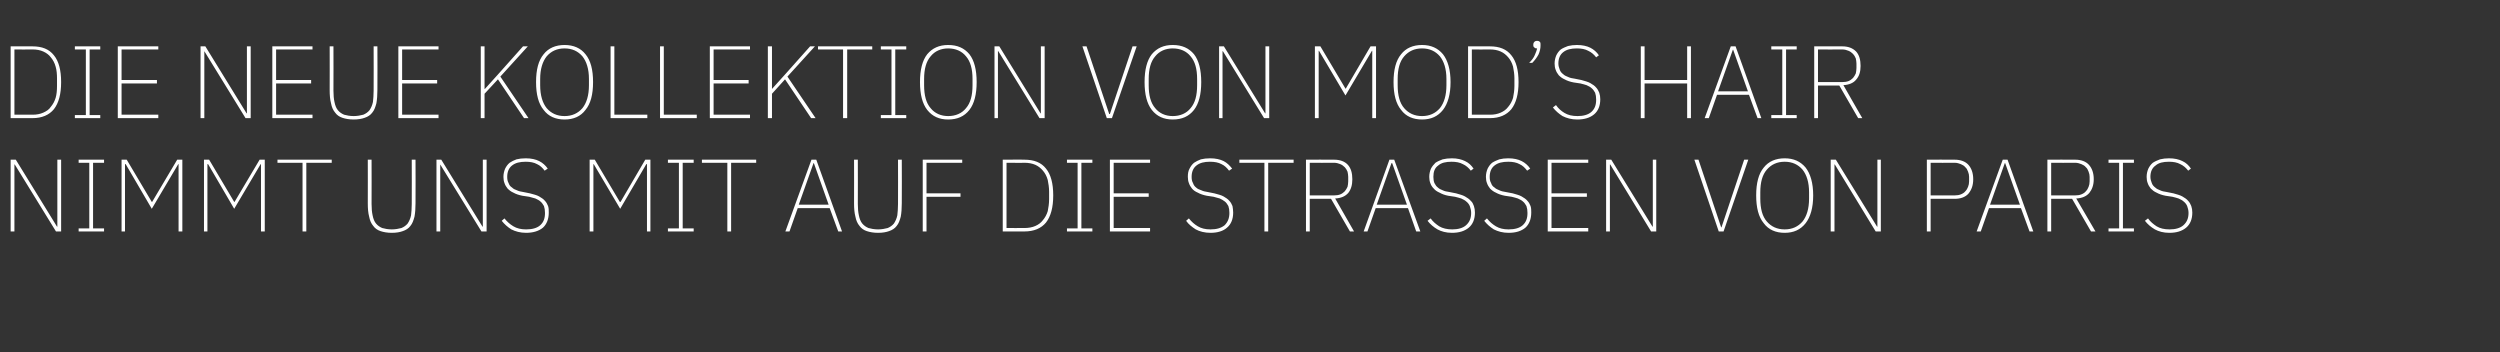
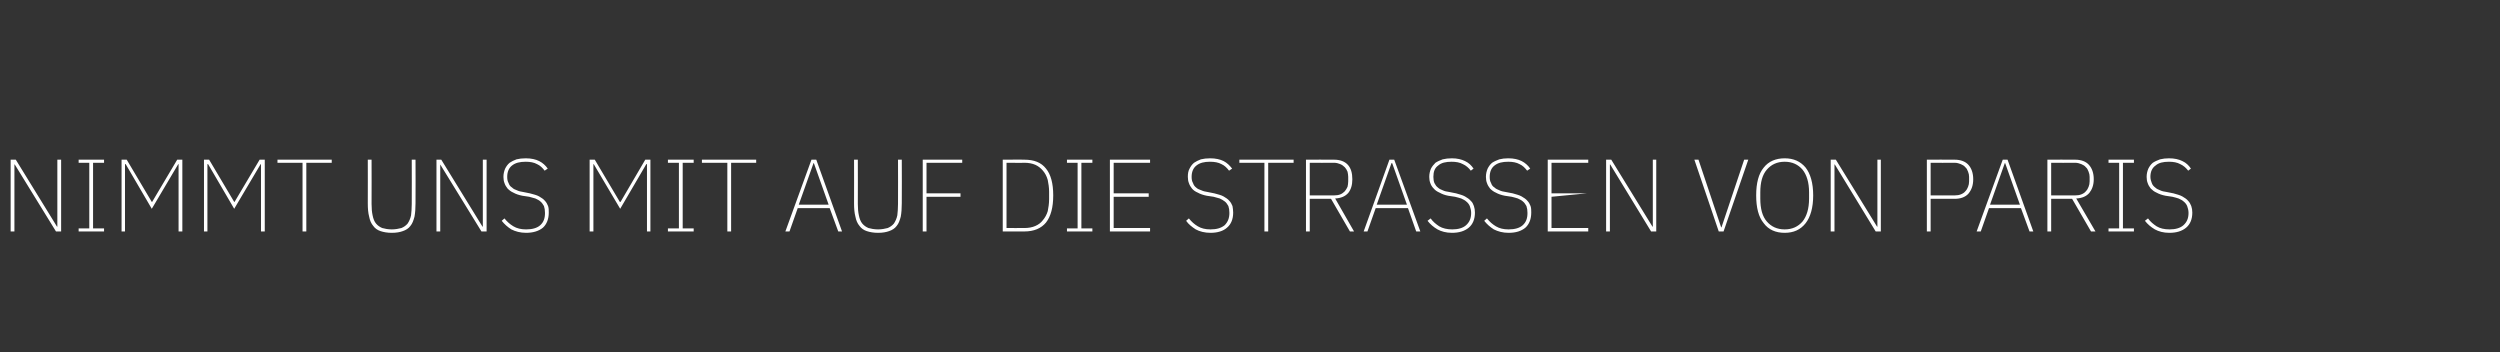
<svg xmlns="http://www.w3.org/2000/svg" version="1.1" width="728px" height="102.6px" viewBox="0 -11 728 102.6" style="top:-11px">
  <rect x="0" y="-11" width="728" height="102.6" fill="#333333" stroke="none" />
  <desc>Die neue Kollektion von Mod’s Hair nimmt uns mit auf die Stra en von Paris</desc>
  <defs />
  <g id="Polygon109352">
-     <path d="M 4.3 36.9 L 4.2 36.9 L 4.2 56.4 L 3.1 56.4 L 3.1 35.5 L 4.6 35.5 L 16.6 55 L 16.7 55 L 16.7 35.5 L 17.8 35.5 L 17.8 56.4 L 16.3 56.4 L 4.3 36.9 Z M 22.9 56.4 L 22.9 55.5 L 26 55.5 L 26 36.4 L 22.9 36.4 L 22.9 35.5 L 30.3 35.5 L 30.3 36.4 L 27.1 36.4 L 27.1 55.5 L 30.3 55.5 L 30.3 56.4 L 22.9 56.4 Z M 52 36.8 L 51.9 36.8 L 44.2 49.8 L 36.6 36.8 L 36.4 36.8 L 36.4 56.4 L 35.4 56.4 L 35.4 35.5 L 36.9 35.5 L 44.2 47.8 L 44.3 47.8 L 51.6 35.5 L 53.1 35.5 L 53.1 56.4 L 52 56.4 L 52 36.8 Z M 76 36.8 L 75.9 36.8 L 68.2 49.8 L 60.6 36.8 L 60.4 36.8 L 60.4 56.4 L 59.4 56.4 L 59.4 35.5 L 60.9 35.5 L 68.2 47.8 L 68.3 47.8 L 75.6 35.5 L 77.1 35.5 L 77.1 56.4 L 76 56.4 L 76 36.8 Z M 89.2 36.4 L 89.2 56.4 L 88.1 56.4 L 88.1 36.4 L 80.8 36.4 L 80.8 35.5 L 96.6 35.5 L 96.6 36.4 L 89.2 36.4 Z M 108.2 35.5 C 108.2 35.5 108.24 48.36 108.2 48.4 C 108.2 49.7 108.3 50.8 108.5 51.7 C 108.7 52.7 109 53.5 109.5 54.1 C 110 54.7 110.6 55.1 111.3 55.4 C 112 55.6 113 55.8 114.1 55.8 C 115.2 55.8 116.1 55.6 116.9 55.4 C 117.6 55.1 118.2 54.7 118.7 54.1 C 119.1 53.5 119.5 52.7 119.7 51.7 C 119.8 50.8 119.9 49.7 119.9 48.4 C 119.94 48.36 119.9 35.5 119.9 35.5 L 121 35.5 C 121 35.5 121.05 48.18 121 48.2 C 121 49.7 120.9 51 120.7 52.1 C 120.4 53.2 120.1 54.1 119.5 54.8 C 119 55.5 118.2 56 117.3 56.3 C 116.5 56.6 115.4 56.8 114.1 56.8 C 112.8 56.8 111.7 56.6 110.8 56.3 C 109.9 56 109.2 55.5 108.7 54.8 C 108.1 54.1 107.7 53.2 107.5 52.1 C 107.2 51 107.1 49.7 107.1 48.2 C 107.13 48.18 107.1 35.5 107.1 35.5 L 108.2 35.5 Z M 128.2 36.9 L 128.2 36.9 L 128.2 56.4 L 127.1 56.4 L 127.1 35.5 L 128.5 35.5 L 140.5 55 L 140.6 55 L 140.6 35.5 L 141.7 35.5 L 141.7 56.4 L 140.2 56.4 L 128.2 36.9 Z M 153.2 56.8 C 151.5 56.8 150.1 56.4 148.9 55.8 C 147.8 55.1 146.9 54.3 146.1 53.3 C 146.1 53.3 146.9 52.6 146.9 52.6 C 147.7 53.6 148.5 54.3 149.5 54.9 C 150.5 55.5 151.7 55.8 153.2 55.8 C 155 55.8 156.4 55.4 157.3 54.6 C 158.3 53.7 158.7 52.6 158.7 51 C 158.7 50.2 158.6 49.6 158.4 49 C 158.1 48.5 157.8 48 157.4 47.7 C 157 47.3 156.5 47.1 155.9 46.8 C 155.3 46.6 154.7 46.5 154.1 46.3 C 154.1 46.3 152.1 46 152.1 46 C 151.1 45.8 150.2 45.5 149.5 45.1 C 148.8 44.8 148.3 44.4 147.8 43.9 C 147.4 43.4 147.1 42.9 146.9 42.3 C 146.7 41.8 146.6 41.2 146.6 40.5 C 146.6 39.6 146.8 38.8 147.1 38.1 C 147.4 37.5 147.8 36.9 148.4 36.4 C 149 36 149.6 35.7 150.4 35.4 C 151.2 35.2 152.1 35.1 153.1 35.1 C 154.7 35.1 156 35.4 157 35.9 C 158 36.4 158.9 37.2 159.5 38.1 C 159.5 38.1 158.6 38.7 158.6 38.7 C 158 37.9 157.3 37.2 156.4 36.8 C 155.5 36.3 154.4 36.1 153.1 36.1 C 151.4 36.1 150.1 36.4 149.1 37.2 C 148.2 37.9 147.7 39 147.7 40.5 C 147.7 41.2 147.8 41.8 148.1 42.3 C 148.3 42.9 148.6 43.3 149.1 43.6 C 149.5 44 149.9 44.2 150.5 44.4 C 151.1 44.7 151.7 44.8 152.3 44.9 C 152.3 44.9 154.3 45.3 154.3 45.3 C 155.4 45.6 156.3 45.8 157 46.2 C 157.7 46.6 158.3 47 158.7 47.5 C 159.1 47.9 159.4 48.5 159.6 49 C 159.8 49.6 159.8 50.2 159.8 50.9 C 159.8 52.8 159.2 54.3 158.1 55.3 C 156.9 56.3 155.2 56.8 153.2 56.8 Z M 188.4 36.8 L 188.2 36.8 L 180.6 49.8 L 172.9 36.8 L 172.8 36.8 L 172.8 56.4 L 171.7 56.4 L 171.7 35.5 L 173.2 35.5 L 180.5 47.8 L 180.7 47.8 L 187.9 35.5 L 189.4 35.5 L 189.4 56.4 L 188.4 56.4 L 188.4 36.8 Z M 194.5 56.4 L 194.5 55.5 L 197.7 55.5 L 197.7 36.4 L 194.5 36.4 L 194.5 35.5 L 202 35.5 L 202 36.4 L 198.8 36.4 L 198.8 55.5 L 202 55.5 L 202 56.4 L 194.5 56.4 Z M 212.9 36.4 L 212.9 56.4 L 211.8 56.4 L 211.8 36.4 L 204.4 36.4 L 204.4 35.5 L 220.2 35.5 L 220.2 36.4 L 212.9 36.4 Z M 244.1 56.4 L 241.6 49.6 L 232.3 49.6 L 229.9 56.4 L 228.7 56.4 L 236.3 35.5 L 237.7 35.5 L 245.2 56.4 L 244.1 56.4 Z M 237 36.5 L 236.9 36.5 L 232.6 48.6 L 241.3 48.6 L 237 36.5 Z M 249.8 35.5 C 249.8 35.5 249.84 48.36 249.8 48.4 C 249.8 49.7 249.9 50.8 250.1 51.7 C 250.3 52.7 250.6 53.5 251.1 54.1 C 251.6 54.7 252.2 55.1 252.9 55.4 C 253.6 55.6 254.6 55.8 255.7 55.8 C 256.8 55.8 257.7 55.6 258.5 55.4 C 259.2 55.1 259.8 54.7 260.3 54.1 C 260.7 53.5 261.1 52.7 261.3 51.7 C 261.4 50.8 261.5 49.7 261.5 48.4 C 261.54 48.36 261.5 35.5 261.5 35.5 L 262.6 35.5 C 262.6 35.5 262.65 48.18 262.6 48.2 C 262.6 49.7 262.5 51 262.3 52.1 C 262 53.2 261.7 54.1 261.1 54.8 C 260.6 55.5 259.8 56 258.9 56.3 C 258.1 56.6 257 56.8 255.7 56.8 C 254.4 56.8 253.3 56.6 252.4 56.3 C 251.5 56 250.8 55.5 250.3 54.8 C 249.7 54.1 249.3 53.2 249.1 52.1 C 248.8 51 248.7 49.7 248.7 48.2 C 248.73 48.18 248.7 35.5 248.7 35.5 L 249.8 35.5 Z M 268.7 56.4 L 268.7 35.5 L 280.2 35.5 L 280.2 36.4 L 269.8 36.4 L 269.8 45.3 L 279.7 45.3 L 279.7 46.3 L 269.8 46.3 L 269.8 56.4 L 268.7 56.4 Z M 292 35.5 C 292 35.5 298.35 35.46 298.3 35.5 C 301.1 35.5 303.2 36.3 304.6 38.1 C 306 39.8 306.7 42.4 306.7 45.9 C 306.7 49.4 306 52 304.6 53.8 C 303.2 55.5 301.1 56.4 298.3 56.4 C 298.35 56.4 292 56.4 292 56.4 L 292 35.5 Z M 298.3 55.4 C 299.5 55.4 300.6 55.2 301.5 54.8 C 302.4 54.4 303.1 53.9 303.7 53.1 C 304.3 52.4 304.8 51.5 305.1 50.5 C 305.3 49.5 305.5 48.3 305.5 47 C 305.5 47 305.5 44.8 305.5 44.8 C 305.5 43.6 305.3 42.4 305.1 41.4 C 304.8 40.3 304.3 39.4 303.7 38.7 C 303.1 38 302.4 37.4 301.5 37 C 300.6 36.6 299.5 36.4 298.3 36.4 C 298.35 36.45 293.1 36.4 293.1 36.4 L 293.1 55.4 C 293.1 55.4 298.35 55.41 298.3 55.4 Z M 310.7 56.4 L 310.7 55.5 L 313.8 55.5 L 313.8 36.4 L 310.7 36.4 L 310.7 35.5 L 318.1 35.5 L 318.1 36.4 L 314.9 36.4 L 314.9 55.5 L 318.1 55.5 L 318.1 56.4 L 310.7 56.4 Z M 323.2 56.4 L 323.2 35.5 L 334.9 35.5 L 334.9 36.4 L 324.3 36.4 L 324.3 45.3 L 334.5 45.3 L 334.5 46.3 L 324.3 46.3 L 324.3 55.4 L 334.9 55.4 L 334.9 56.4 L 323.2 56.4 Z M 352.5 56.8 C 350.8 56.8 349.3 56.4 348.2 55.8 C 347.1 55.1 346.1 54.3 345.4 53.3 C 345.4 53.3 346.2 52.6 346.2 52.6 C 347 53.6 347.8 54.3 348.8 54.9 C 349.8 55.5 351 55.8 352.5 55.8 C 354.3 55.8 355.6 55.4 356.6 54.6 C 357.5 53.7 358 52.6 358 51 C 358 50.2 357.9 49.6 357.7 49 C 357.4 48.5 357.1 48 356.7 47.7 C 356.2 47.3 355.8 47.1 355.2 46.8 C 354.6 46.6 354 46.5 353.4 46.3 C 353.4 46.3 351.4 46 351.4 46 C 350.4 45.8 349.5 45.5 348.8 45.1 C 348.1 44.8 347.5 44.4 347.1 43.9 C 346.7 43.4 346.4 42.9 346.2 42.3 C 346 41.8 345.9 41.2 345.9 40.5 C 345.9 39.6 346 38.8 346.4 38.1 C 346.7 37.5 347.1 36.9 347.7 36.4 C 348.3 36 348.9 35.7 349.7 35.4 C 350.5 35.2 351.4 35.1 352.4 35.1 C 354 35.1 355.3 35.4 356.3 35.9 C 357.3 36.4 358.1 37.2 358.8 38.1 C 358.8 38.1 357.9 38.7 357.9 38.7 C 357.3 37.9 356.6 37.2 355.7 36.8 C 354.8 36.3 353.7 36.1 352.3 36.1 C 350.7 36.1 349.4 36.4 348.4 37.2 C 347.5 37.9 347 39 347 40.5 C 347 41.2 347.1 41.8 347.4 42.3 C 347.6 42.9 347.9 43.3 348.3 43.6 C 348.7 44 349.2 44.2 349.8 44.4 C 350.4 44.7 351 44.8 351.6 44.9 C 351.6 44.9 353.6 45.3 353.6 45.3 C 354.7 45.6 355.6 45.8 356.3 46.2 C 357 46.6 357.6 47 358 47.5 C 358.4 47.9 358.7 48.5 358.9 49 C 359 49.6 359.1 50.2 359.1 50.9 C 359.1 52.8 358.5 54.3 357.3 55.3 C 356.2 56.3 354.5 56.8 352.5 56.8 Z M 369.3 36.4 L 369.3 56.4 L 368.2 56.4 L 368.2 36.4 L 360.9 36.4 L 360.9 35.5 L 376.7 35.5 L 376.7 36.4 L 369.3 36.4 Z M 381.4 56.4 L 380.3 56.4 L 380.3 35.5 C 380.3 35.5 388.46 35.46 388.5 35.5 C 390.2 35.5 391.6 36 392.5 37 C 393.4 38 393.8 39.4 393.8 41.2 C 393.8 42.9 393.4 44.2 392.6 45.2 C 391.7 46.2 390.5 46.7 388.8 46.8 C 388.79 46.83 394.3 56.4 394.3 56.4 L 393.1 56.4 L 387.6 46.9 L 381.4 46.9 L 381.4 56.4 Z M 388.5 45.9 C 389.2 45.9 389.8 45.8 390.3 45.6 C 390.8 45.4 391.2 45.1 391.6 44.7 C 391.9 44.3 392.2 43.9 392.4 43.4 C 392.5 42.9 392.6 42.4 392.6 41.8 C 392.6 41.8 392.6 40.5 392.6 40.5 C 392.6 40 392.5 39.5 392.4 39 C 392.2 38.5 391.9 38 391.6 37.7 C 391.2 37.3 390.8 37 390.3 36.8 C 389.8 36.6 389.2 36.4 388.5 36.4 C 388.46 36.45 381.4 36.4 381.4 36.4 L 381.4 45.9 C 381.4 45.9 388.46 45.9 388.5 45.9 Z M 412.4 56.4 L 410 49.6 L 400.6 49.6 L 398.2 56.4 L 397.1 56.4 L 404.6 35.5 L 406 35.5 L 413.6 56.4 L 412.4 56.4 Z M 405.4 36.5 L 405.2 36.5 L 400.9 48.6 L 409.7 48.6 L 405.4 36.5 Z M 422.8 56.8 C 421.1 56.8 419.7 56.4 418.6 55.8 C 417.4 55.1 416.5 54.3 415.7 53.3 C 415.7 53.3 416.6 52.6 416.6 52.6 C 417.3 53.6 418.2 54.3 419.1 54.9 C 420.1 55.5 421.4 55.8 422.9 55.8 C 424.6 55.8 426 55.4 426.9 54.6 C 427.9 53.7 428.4 52.6 428.4 51 C 428.4 50.2 428.2 49.6 428 49 C 427.8 48.5 427.4 48 427 47.7 C 426.6 47.3 426.1 47.1 425.5 46.8 C 425 46.6 424.4 46.5 423.7 46.3 C 423.7 46.3 421.7 46 421.7 46 C 420.7 45.8 419.9 45.5 419.2 45.1 C 418.5 44.8 417.9 44.4 417.5 43.9 C 417 43.4 416.7 42.9 416.5 42.3 C 416.3 41.8 416.2 41.2 416.2 40.5 C 416.2 39.6 416.4 38.8 416.7 38.1 C 417 37.5 417.5 36.9 418 36.4 C 418.6 36 419.3 35.7 420.1 35.4 C 420.9 35.2 421.8 35.1 422.8 35.1 C 424.3 35.1 425.6 35.4 426.6 35.9 C 427.7 36.4 428.5 37.2 429.1 38.1 C 429.1 38.1 428.3 38.7 428.3 38.7 C 427.7 37.9 426.9 37.2 426 36.8 C 425.1 36.3 424 36.1 422.7 36.1 C 421 36.1 419.7 36.4 418.8 37.2 C 417.8 37.9 417.4 39 417.4 40.5 C 417.4 41.2 417.5 41.8 417.7 42.3 C 418 42.9 418.3 43.3 418.7 43.6 C 419.1 44 419.6 44.2 420.1 44.4 C 420.7 44.7 421.3 44.8 422 44.9 C 422 44.9 424 45.3 424 45.3 C 425 45.6 425.9 45.8 426.6 46.2 C 427.3 46.6 427.9 47 428.3 47.5 C 428.8 47.9 429 48.5 429.2 49 C 429.4 49.6 429.5 50.2 429.5 50.9 C 429.5 52.8 428.9 54.3 427.7 55.3 C 426.5 56.3 424.9 56.8 422.8 56.8 Z M 439.3 56.8 C 437.6 56.8 436.2 56.4 435 55.8 C 433.9 55.1 433 54.3 432.2 53.3 C 432.2 53.3 433 52.6 433 52.6 C 433.8 53.6 434.6 54.3 435.6 54.9 C 436.6 55.5 437.8 55.8 439.3 55.8 C 441.1 55.8 442.5 55.4 443.4 54.6 C 444.4 53.7 444.8 52.6 444.8 51 C 444.8 50.2 444.7 49.6 444.5 49 C 444.2 48.5 443.9 48 443.5 47.7 C 443.1 47.3 442.6 47.1 442 46.8 C 441.5 46.6 440.9 46.5 440.2 46.3 C 440.2 46.3 438.2 46 438.2 46 C 437.2 45.8 436.3 45.5 435.6 45.1 C 434.9 44.8 434.4 44.4 433.9 43.9 C 433.5 43.4 433.2 42.9 433 42.3 C 432.8 41.8 432.7 41.2 432.7 40.5 C 432.7 39.6 432.9 38.8 433.2 38.1 C 433.5 37.5 433.9 36.9 434.5 36.4 C 435.1 36 435.8 35.7 436.6 35.4 C 437.4 35.2 438.2 35.1 439.2 35.1 C 440.8 35.1 442.1 35.4 443.1 35.9 C 444.1 36.4 445 37.2 445.6 38.1 C 445.6 38.1 444.7 38.7 444.7 38.7 C 444.1 37.9 443.4 37.2 442.5 36.8 C 441.6 36.3 440.5 36.1 439.2 36.1 C 437.5 36.1 436.2 36.4 435.2 37.2 C 434.3 37.9 433.8 39 433.8 40.5 C 433.8 41.2 433.9 41.8 434.2 42.3 C 434.4 42.9 434.7 43.3 435.2 43.6 C 435.6 44 436.1 44.2 436.6 44.4 C 437.2 44.7 437.8 44.8 438.4 44.9 C 438.4 44.9 440.5 45.3 440.5 45.3 C 441.5 45.6 442.4 45.8 443.1 46.2 C 443.8 46.6 444.4 47 444.8 47.5 C 445.2 47.9 445.5 48.5 445.7 49 C 445.9 49.6 445.9 50.2 445.9 50.9 C 445.9 52.8 445.3 54.3 444.2 55.3 C 443 56.3 441.4 56.8 439.3 56.8 Z M 450.7 56.4 L 450.7 35.5 L 462.5 35.5 L 462.5 36.4 L 451.8 36.4 L 451.8 45.3 L 462.1 45.3 L 462.1 46.3 L 451.8 46.3 L 451.8 55.4 L 462.5 55.4 L 462.5 56.4 L 450.7 56.4 Z M 468.9 36.9 L 468.8 36.9 L 468.8 56.4 L 467.7 56.4 L 467.7 35.5 L 469.2 35.5 L 481.2 55 L 481.3 55 L 481.3 35.5 L 482.3 35.5 L 482.3 56.4 L 480.8 56.4 L 468.9 36.9 Z M 500.5 56.4 L 493.4 35.5 L 494.6 35.5 L 501.2 55.2 L 501.3 55.2 L 507.9 35.5 L 509.1 35.5 L 501.9 56.4 L 500.5 56.4 Z M 519.7 56.8 C 517.1 56.8 515 55.9 513.6 54 C 512.1 52.2 511.4 49.5 511.4 45.9 C 511.4 42.3 512.1 39.6 513.6 37.8 C 515 36 517.1 35.1 519.7 35.1 C 522.3 35.1 524.3 36 525.8 37.8 C 527.2 39.6 528 42.3 528 45.9 C 528 49.5 527.2 52.2 525.8 54 C 524.3 55.9 522.3 56.8 519.7 56.8 Z M 519.7 55.8 C 521.9 55.8 523.6 55 524.9 53.5 C 526.1 52 526.8 49.8 526.8 46.8 C 526.8 46.8 526.8 45 526.8 45 C 526.8 42.1 526.1 39.9 524.9 38.4 C 523.6 36.9 521.9 36.1 519.7 36.1 C 517.5 36.1 515.8 36.9 514.5 38.4 C 513.2 39.9 512.6 42.1 512.6 45 C 512.6 45 512.6 46.8 512.6 46.8 C 512.6 49.8 513.2 52 514.5 53.5 C 515.8 55 517.5 55.8 519.7 55.8 Z M 534.3 36.9 L 534.2 36.9 L 534.2 56.4 L 533.1 56.4 L 533.1 35.5 L 534.6 35.5 L 546.6 55 L 546.7 55 L 546.7 35.5 L 547.7 35.5 L 547.7 56.4 L 546.2 56.4 L 534.3 36.9 Z M 561.1 56.4 L 561.1 35.5 C 561.1 35.5 569.18 35.46 569.2 35.5 C 570.9 35.5 572.3 36 573.2 37 C 574.1 38 574.6 39.4 574.6 41.2 C 574.6 43 574.1 44.3 573.2 45.4 C 572.3 46.4 570.9 46.9 569.2 46.9 C 569.18 46.92 562.2 46.9 562.2 46.9 L 562.2 56.4 L 561.1 56.4 Z M 562.2 45.9 C 562.2 45.9 569.18 45.93 569.2 45.9 C 569.9 45.9 570.5 45.8 571 45.6 C 571.5 45.4 572 45.1 572.3 44.7 C 572.7 44.3 572.9 43.9 573.1 43.4 C 573.3 42.9 573.4 42.4 573.4 41.8 C 573.4 41.8 573.4 40.5 573.4 40.5 C 573.4 40 573.3 39.5 573.1 39 C 572.9 38.5 572.7 38 572.3 37.7 C 572 37.3 571.5 37 571 36.8 C 570.5 36.6 569.9 36.4 569.2 36.4 C 569.18 36.45 562.2 36.4 562.2 36.4 L 562.2 45.9 Z M 591 56.4 L 588.5 49.6 L 579.2 49.6 L 576.8 56.4 L 575.6 56.4 L 583.2 35.5 L 584.6 35.5 L 592.1 56.4 L 591 56.4 Z M 583.9 36.5 L 583.8 36.5 L 579.5 48.6 L 588.2 48.6 L 583.9 36.5 Z M 597.3 56.4 L 596.2 56.4 L 596.2 35.5 C 596.2 35.5 604.28 35.46 604.3 35.5 C 606 35.5 607.4 36 608.3 37 C 609.2 38 609.7 39.4 609.7 41.2 C 609.7 42.9 609.2 44.2 608.4 45.2 C 607.5 46.2 606.3 46.7 604.6 46.8 C 604.61 46.83 610.2 56.4 610.2 56.4 L 608.9 56.4 L 603.4 46.9 L 597.3 46.9 L 597.3 56.4 Z M 604.3 45.9 C 605 45.9 605.6 45.8 606.1 45.6 C 606.6 45.4 607.1 45.1 607.4 44.7 C 607.8 44.3 608 43.9 608.2 43.4 C 608.4 42.9 608.5 42.4 608.5 41.8 C 608.5 41.8 608.5 40.5 608.5 40.5 C 608.5 40 608.4 39.5 608.2 39 C 608 38.5 607.8 38 607.4 37.7 C 607.1 37.3 606.6 37 606.1 36.8 C 605.6 36.6 605 36.4 604.3 36.4 C 604.28 36.45 597.3 36.4 597.3 36.4 L 597.3 45.9 C 597.3 45.9 604.28 45.9 604.3 45.9 Z M 614 56.4 L 614 55.5 L 617.1 55.5 L 617.1 36.4 L 614 36.4 L 614 35.5 L 621.4 35.5 L 621.4 36.4 L 618.2 36.4 L 618.2 55.5 L 621.4 55.5 L 621.4 56.4 L 614 56.4 Z M 631.7 56.8 C 630 56.8 628.6 56.4 627.5 55.8 C 626.3 55.1 625.4 54.3 624.6 53.3 C 624.6 53.3 625.5 52.6 625.5 52.6 C 626.2 53.6 627.1 54.3 628 54.9 C 629 55.5 630.2 55.8 631.8 55.8 C 633.5 55.8 634.9 55.4 635.8 54.6 C 636.8 53.7 637.3 52.6 637.3 51 C 637.3 50.2 637.1 49.6 636.9 49 C 636.7 48.5 636.3 48 635.9 47.7 C 635.5 47.3 635 47.1 634.4 46.8 C 633.9 46.6 633.3 46.5 632.6 46.3 C 632.6 46.3 630.6 46 630.6 46 C 629.6 45.8 628.7 45.5 628 45.1 C 627.3 44.8 626.8 44.4 626.3 43.9 C 625.9 43.4 625.6 42.9 625.4 42.3 C 625.2 41.8 625.1 41.2 625.1 40.5 C 625.1 39.6 625.3 38.8 625.6 38.1 C 625.9 37.5 626.3 36.9 626.9 36.4 C 627.5 36 628.2 35.7 629 35.4 C 629.8 35.2 630.7 35.1 631.6 35.1 C 633.2 35.1 634.5 35.4 635.5 35.9 C 636.6 36.4 637.4 37.2 638 38.1 C 638 38.1 637.2 38.7 637.2 38.7 C 636.6 37.9 635.8 37.2 634.9 36.8 C 634 36.3 632.9 36.1 631.6 36.1 C 629.9 36.1 628.6 36.4 627.7 37.2 C 626.7 37.9 626.2 39 626.2 40.5 C 626.2 41.2 626.4 41.8 626.6 42.3 C 626.8 42.9 627.2 43.3 627.6 43.6 C 628 44 628.5 44.2 629 44.4 C 629.6 44.7 630.2 44.8 630.9 44.9 C 630.9 44.9 632.9 45.3 632.9 45.3 C 633.9 45.6 634.8 45.8 635.5 46.2 C 636.2 46.6 636.8 47 637.2 47.5 C 637.6 47.9 637.9 48.5 638.1 49 C 638.3 49.6 638.4 50.2 638.4 50.9 C 638.4 52.8 637.8 54.3 636.6 55.3 C 635.4 56.3 633.8 56.8 631.7 56.8 Z " stroke="none" fill="#fff" />
+     <path d="M 4.3 36.9 L 4.2 36.9 L 4.2 56.4 L 3.1 56.4 L 3.1 35.5 L 4.6 35.5 L 16.6 55 L 16.7 55 L 16.7 35.5 L 17.8 35.5 L 17.8 56.4 L 16.3 56.4 L 4.3 36.9 Z M 22.9 56.4 L 22.9 55.5 L 26 55.5 L 26 36.4 L 22.9 36.4 L 22.9 35.5 L 30.3 35.5 L 30.3 36.4 L 27.1 36.4 L 27.1 55.5 L 30.3 55.5 L 30.3 56.4 L 22.9 56.4 Z M 52 36.8 L 51.9 36.8 L 44.2 49.8 L 36.6 36.8 L 36.4 36.8 L 36.4 56.4 L 35.4 56.4 L 35.4 35.5 L 36.9 35.5 L 44.2 47.8 L 44.3 47.8 L 51.6 35.5 L 53.1 35.5 L 53.1 56.4 L 52 56.4 L 52 36.8 Z M 76 36.8 L 75.9 36.8 L 68.2 49.8 L 60.6 36.8 L 60.4 36.8 L 60.4 56.4 L 59.4 56.4 L 59.4 35.5 L 60.9 35.5 L 68.2 47.8 L 68.3 47.8 L 75.6 35.5 L 77.1 35.5 L 77.1 56.4 L 76 56.4 L 76 36.8 Z M 89.2 36.4 L 89.2 56.4 L 88.1 56.4 L 88.1 36.4 L 80.8 36.4 L 80.8 35.5 L 96.6 35.5 L 96.6 36.4 L 89.2 36.4 Z M 108.2 35.5 C 108.2 35.5 108.24 48.36 108.2 48.4 C 108.2 49.7 108.3 50.8 108.5 51.7 C 108.7 52.7 109 53.5 109.5 54.1 C 110 54.7 110.6 55.1 111.3 55.4 C 112 55.6 113 55.8 114.1 55.8 C 115.2 55.8 116.1 55.6 116.9 55.4 C 117.6 55.1 118.2 54.7 118.7 54.1 C 119.1 53.5 119.5 52.7 119.7 51.7 C 119.8 50.8 119.9 49.7 119.9 48.4 C 119.94 48.36 119.9 35.5 119.9 35.5 L 121 35.5 C 121 35.5 121.05 48.18 121 48.2 C 121 49.7 120.9 51 120.7 52.1 C 120.4 53.2 120.1 54.1 119.5 54.8 C 119 55.5 118.2 56 117.3 56.3 C 116.5 56.6 115.4 56.8 114.1 56.8 C 112.8 56.8 111.7 56.6 110.8 56.3 C 109.9 56 109.2 55.5 108.7 54.8 C 108.1 54.1 107.7 53.2 107.5 52.1 C 107.2 51 107.1 49.7 107.1 48.2 C 107.13 48.18 107.1 35.5 107.1 35.5 L 108.2 35.5 Z M 128.2 36.9 L 128.2 36.9 L 128.2 56.4 L 127.1 56.4 L 127.1 35.5 L 128.5 35.5 L 140.5 55 L 140.6 55 L 140.6 35.5 L 141.7 35.5 L 141.7 56.4 L 140.2 56.4 L 128.2 36.9 Z M 153.2 56.8 C 151.5 56.8 150.1 56.4 148.9 55.8 C 147.8 55.1 146.9 54.3 146.1 53.3 C 146.1 53.3 146.9 52.6 146.9 52.6 C 147.7 53.6 148.5 54.3 149.5 54.9 C 150.5 55.5 151.7 55.8 153.2 55.8 C 155 55.8 156.4 55.4 157.3 54.6 C 158.3 53.7 158.7 52.6 158.7 51 C 158.7 50.2 158.6 49.6 158.4 49 C 158.1 48.5 157.8 48 157.4 47.7 C 157 47.3 156.5 47.1 155.9 46.8 C 155.3 46.6 154.7 46.5 154.1 46.3 C 154.1 46.3 152.1 46 152.1 46 C 151.1 45.8 150.2 45.5 149.5 45.1 C 148.8 44.8 148.3 44.4 147.8 43.9 C 147.4 43.4 147.1 42.9 146.9 42.3 C 146.7 41.8 146.6 41.2 146.6 40.5 C 146.6 39.6 146.8 38.8 147.1 38.1 C 147.4 37.5 147.8 36.9 148.4 36.4 C 149 36 149.6 35.7 150.4 35.4 C 151.2 35.2 152.1 35.1 153.1 35.1 C 154.7 35.1 156 35.4 157 35.9 C 158 36.4 158.9 37.2 159.5 38.1 C 159.5 38.1 158.6 38.7 158.6 38.7 C 158 37.9 157.3 37.2 156.4 36.8 C 155.5 36.3 154.4 36.1 153.1 36.1 C 151.4 36.1 150.1 36.4 149.1 37.2 C 148.2 37.9 147.7 39 147.7 40.5 C 147.7 41.2 147.8 41.8 148.1 42.3 C 148.3 42.9 148.6 43.3 149.1 43.6 C 149.5 44 149.9 44.2 150.5 44.4 C 151.1 44.7 151.7 44.8 152.3 44.9 C 152.3 44.9 154.3 45.3 154.3 45.3 C 155.4 45.6 156.3 45.8 157 46.2 C 157.7 46.6 158.3 47 158.7 47.5 C 159.1 47.9 159.4 48.5 159.6 49 C 159.8 49.6 159.8 50.2 159.8 50.9 C 159.8 52.8 159.2 54.3 158.1 55.3 C 156.9 56.3 155.2 56.8 153.2 56.8 Z M 188.4 36.8 L 188.2 36.8 L 180.6 49.8 L 172.9 36.8 L 172.8 36.8 L 172.8 56.4 L 171.7 56.4 L 171.7 35.5 L 173.2 35.5 L 180.5 47.8 L 180.7 47.8 L 187.9 35.5 L 189.4 35.5 L 189.4 56.4 L 188.4 56.4 L 188.4 36.8 Z M 194.5 56.4 L 194.5 55.5 L 197.7 55.5 L 197.7 36.4 L 194.5 36.4 L 194.5 35.5 L 202 35.5 L 202 36.4 L 198.8 36.4 L 198.8 55.5 L 202 55.5 L 202 56.4 L 194.5 56.4 Z M 212.9 36.4 L 212.9 56.4 L 211.8 56.4 L 211.8 36.4 L 204.4 36.4 L 204.4 35.5 L 220.2 35.5 L 220.2 36.4 L 212.9 36.4 Z M 244.1 56.4 L 241.6 49.6 L 232.3 49.6 L 229.9 56.4 L 228.7 56.4 L 236.3 35.5 L 237.7 35.5 L 245.2 56.4 L 244.1 56.4 Z M 237 36.5 L 236.9 36.5 L 232.6 48.6 L 241.3 48.6 L 237 36.5 Z M 249.8 35.5 C 249.8 35.5 249.84 48.36 249.8 48.4 C 249.8 49.7 249.9 50.8 250.1 51.7 C 250.3 52.7 250.6 53.5 251.1 54.1 C 251.6 54.7 252.2 55.1 252.9 55.4 C 253.6 55.6 254.6 55.8 255.7 55.8 C 256.8 55.8 257.7 55.6 258.5 55.4 C 259.2 55.1 259.8 54.7 260.3 54.1 C 260.7 53.5 261.1 52.7 261.3 51.7 C 261.4 50.8 261.5 49.7 261.5 48.4 C 261.54 48.36 261.5 35.5 261.5 35.5 L 262.6 35.5 C 262.6 35.5 262.65 48.18 262.6 48.2 C 262.6 49.7 262.5 51 262.3 52.1 C 262 53.2 261.7 54.1 261.1 54.8 C 260.6 55.5 259.8 56 258.9 56.3 C 258.1 56.6 257 56.8 255.7 56.8 C 254.4 56.8 253.3 56.6 252.4 56.3 C 251.5 56 250.8 55.5 250.3 54.8 C 249.7 54.1 249.3 53.2 249.1 52.1 C 248.8 51 248.7 49.7 248.7 48.2 C 248.73 48.18 248.7 35.5 248.7 35.5 L 249.8 35.5 Z M 268.7 56.4 L 268.7 35.5 L 280.2 35.5 L 280.2 36.4 L 269.8 36.4 L 269.8 45.3 L 279.7 45.3 L 279.7 46.3 L 269.8 46.3 L 269.8 56.4 L 268.7 56.4 Z M 292 35.5 C 292 35.5 298.35 35.46 298.3 35.5 C 301.1 35.5 303.2 36.3 304.6 38.1 C 306 39.8 306.7 42.4 306.7 45.9 C 306.7 49.4 306 52 304.6 53.8 C 303.2 55.5 301.1 56.4 298.3 56.4 C 298.35 56.4 292 56.4 292 56.4 L 292 35.5 Z M 298.3 55.4 C 299.5 55.4 300.6 55.2 301.5 54.8 C 302.4 54.4 303.1 53.9 303.7 53.1 C 304.3 52.4 304.8 51.5 305.1 50.5 C 305.3 49.5 305.5 48.3 305.5 47 C 305.5 47 305.5 44.8 305.5 44.8 C 305.5 43.6 305.3 42.4 305.1 41.4 C 304.8 40.3 304.3 39.4 303.7 38.7 C 303.1 38 302.4 37.4 301.5 37 C 300.6 36.6 299.5 36.4 298.3 36.4 C 298.35 36.45 293.1 36.4 293.1 36.4 L 293.1 55.4 C 293.1 55.4 298.35 55.41 298.3 55.4 Z M 310.7 56.4 L 310.7 55.5 L 313.8 55.5 L 313.8 36.4 L 310.7 36.4 L 310.7 35.5 L 318.1 35.5 L 318.1 36.4 L 314.9 36.4 L 314.9 55.5 L 318.1 55.5 L 318.1 56.4 L 310.7 56.4 Z M 323.2 56.4 L 323.2 35.5 L 334.9 35.5 L 334.9 36.4 L 324.3 36.4 L 324.3 45.3 L 334.5 45.3 L 334.5 46.3 L 324.3 46.3 L 324.3 55.4 L 334.9 55.4 L 334.9 56.4 L 323.2 56.4 Z M 352.5 56.8 C 350.8 56.8 349.3 56.4 348.2 55.8 C 347.1 55.1 346.1 54.3 345.4 53.3 C 345.4 53.3 346.2 52.6 346.2 52.6 C 347 53.6 347.8 54.3 348.8 54.9 C 349.8 55.5 351 55.8 352.5 55.8 C 354.3 55.8 355.6 55.4 356.6 54.6 C 357.5 53.7 358 52.6 358 51 C 358 50.2 357.9 49.6 357.7 49 C 357.4 48.5 357.1 48 356.7 47.7 C 356.2 47.3 355.8 47.1 355.2 46.8 C 354.6 46.6 354 46.5 353.4 46.3 C 353.4 46.3 351.4 46 351.4 46 C 350.4 45.8 349.5 45.5 348.8 45.1 C 348.1 44.8 347.5 44.4 347.1 43.9 C 346.7 43.4 346.4 42.9 346.2 42.3 C 346 41.8 345.9 41.2 345.9 40.5 C 345.9 39.6 346 38.8 346.4 38.1 C 346.7 37.5 347.1 36.9 347.7 36.4 C 348.3 36 348.9 35.7 349.7 35.4 C 350.5 35.2 351.4 35.1 352.4 35.1 C 354 35.1 355.3 35.4 356.3 35.9 C 357.3 36.4 358.1 37.2 358.8 38.1 C 358.8 38.1 357.9 38.7 357.9 38.7 C 357.3 37.9 356.6 37.2 355.7 36.8 C 354.8 36.3 353.7 36.1 352.3 36.1 C 350.7 36.1 349.4 36.4 348.4 37.2 C 347.5 37.9 347 39 347 40.5 C 347 41.2 347.1 41.8 347.4 42.3 C 347.6 42.9 347.9 43.3 348.3 43.6 C 348.7 44 349.2 44.2 349.8 44.4 C 350.4 44.7 351 44.8 351.6 44.9 C 351.6 44.9 353.6 45.3 353.6 45.3 C 354.7 45.6 355.6 45.8 356.3 46.2 C 357 46.6 357.6 47 358 47.5 C 358.4 47.9 358.7 48.5 358.9 49 C 359 49.6 359.1 50.2 359.1 50.9 C 359.1 52.8 358.5 54.3 357.3 55.3 C 356.2 56.3 354.5 56.8 352.5 56.8 Z M 369.3 36.4 L 369.3 56.4 L 368.2 56.4 L 368.2 36.4 L 360.9 36.4 L 360.9 35.5 L 376.7 35.5 L 376.7 36.4 L 369.3 36.4 Z M 381.4 56.4 L 380.3 56.4 L 380.3 35.5 C 380.3 35.5 388.46 35.46 388.5 35.5 C 390.2 35.5 391.6 36 392.5 37 C 393.4 38 393.8 39.4 393.8 41.2 C 393.8 42.9 393.4 44.2 392.6 45.2 C 391.7 46.2 390.5 46.7 388.8 46.8 C 388.79 46.83 394.3 56.4 394.3 56.4 L 393.1 56.4 L 387.6 46.9 L 381.4 46.9 L 381.4 56.4 Z M 388.5 45.9 C 389.2 45.9 389.8 45.8 390.3 45.6 C 390.8 45.4 391.2 45.1 391.6 44.7 C 391.9 44.3 392.2 43.9 392.4 43.4 C 392.5 42.9 392.6 42.4 392.6 41.8 C 392.6 41.8 392.6 40.5 392.6 40.5 C 392.6 40 392.5 39.5 392.4 39 C 392.2 38.5 391.9 38 391.6 37.7 C 391.2 37.3 390.8 37 390.3 36.8 C 389.8 36.6 389.2 36.4 388.5 36.4 C 388.46 36.45 381.4 36.4 381.4 36.4 L 381.4 45.9 C 381.4 45.9 388.46 45.9 388.5 45.9 Z M 412.4 56.4 L 410 49.6 L 400.6 49.6 L 398.2 56.4 L 397.1 56.4 L 404.6 35.5 L 406 35.5 L 413.6 56.4 L 412.4 56.4 Z M 405.4 36.5 L 405.2 36.5 L 400.9 48.6 L 409.7 48.6 L 405.4 36.5 Z M 422.8 56.8 C 421.1 56.8 419.7 56.4 418.6 55.8 C 417.4 55.1 416.5 54.3 415.7 53.3 C 415.7 53.3 416.6 52.6 416.6 52.6 C 417.3 53.6 418.2 54.3 419.1 54.9 C 420.1 55.5 421.4 55.8 422.9 55.8 C 424.6 55.8 426 55.4 426.9 54.6 C 427.9 53.7 428.4 52.6 428.4 51 C 428.4 50.2 428.2 49.6 428 49 C 427.8 48.5 427.4 48 427 47.7 C 426.6 47.3 426.1 47.1 425.5 46.8 C 425 46.6 424.4 46.5 423.7 46.3 C 423.7 46.3 421.7 46 421.7 46 C 420.7 45.8 419.9 45.5 419.2 45.1 C 418.5 44.8 417.9 44.4 417.5 43.9 C 417 43.4 416.7 42.9 416.5 42.3 C 416.3 41.8 416.2 41.2 416.2 40.5 C 416.2 39.6 416.4 38.8 416.7 38.1 C 417 37.5 417.5 36.9 418 36.4 C 418.6 36 419.3 35.7 420.1 35.4 C 420.9 35.2 421.8 35.1 422.8 35.1 C 424.3 35.1 425.6 35.4 426.6 35.9 C 427.7 36.4 428.5 37.2 429.1 38.1 C 429.1 38.1 428.3 38.7 428.3 38.7 C 427.7 37.9 426.9 37.2 426 36.8 C 425.1 36.3 424 36.1 422.7 36.1 C 421 36.1 419.7 36.4 418.8 37.2 C 417.8 37.9 417.4 39 417.4 40.5 C 417.4 41.2 417.5 41.8 417.7 42.3 C 418 42.9 418.3 43.3 418.7 43.6 C 419.1 44 419.6 44.2 420.1 44.4 C 420.7 44.7 421.3 44.8 422 44.9 C 422 44.9 424 45.3 424 45.3 C 425 45.6 425.9 45.8 426.6 46.2 C 427.3 46.6 427.9 47 428.3 47.5 C 428.8 47.9 429 48.5 429.2 49 C 429.4 49.6 429.5 50.2 429.5 50.9 C 429.5 52.8 428.9 54.3 427.7 55.3 C 426.5 56.3 424.9 56.8 422.8 56.8 Z M 439.3 56.8 C 437.6 56.8 436.2 56.4 435 55.8 C 433.9 55.1 433 54.3 432.2 53.3 C 432.2 53.3 433 52.6 433 52.6 C 433.8 53.6 434.6 54.3 435.6 54.9 C 436.6 55.5 437.8 55.8 439.3 55.8 C 441.1 55.8 442.5 55.4 443.4 54.6 C 444.4 53.7 444.8 52.6 444.8 51 C 444.8 50.2 444.7 49.6 444.5 49 C 444.2 48.5 443.9 48 443.5 47.7 C 443.1 47.3 442.6 47.1 442 46.8 C 441.5 46.6 440.9 46.5 440.2 46.3 C 440.2 46.3 438.2 46 438.2 46 C 437.2 45.8 436.3 45.5 435.6 45.1 C 434.9 44.8 434.4 44.4 433.9 43.9 C 433.5 43.4 433.2 42.9 433 42.3 C 432.8 41.8 432.7 41.2 432.7 40.5 C 432.7 39.6 432.9 38.8 433.2 38.1 C 433.5 37.5 433.9 36.9 434.5 36.4 C 435.1 36 435.8 35.7 436.6 35.4 C 437.4 35.2 438.2 35.1 439.2 35.1 C 440.8 35.1 442.1 35.4 443.1 35.9 C 444.1 36.4 445 37.2 445.6 38.1 C 445.6 38.1 444.7 38.7 444.7 38.7 C 444.1 37.9 443.4 37.2 442.5 36.8 C 441.6 36.3 440.5 36.1 439.2 36.1 C 437.5 36.1 436.2 36.4 435.2 37.2 C 434.3 37.9 433.8 39 433.8 40.5 C 433.8 41.2 433.9 41.8 434.2 42.3 C 434.4 42.9 434.7 43.3 435.2 43.6 C 435.6 44 436.1 44.2 436.6 44.4 C 437.2 44.7 437.8 44.8 438.4 44.9 C 438.4 44.9 440.5 45.3 440.5 45.3 C 441.5 45.6 442.4 45.8 443.1 46.2 C 443.8 46.6 444.4 47 444.8 47.5 C 445.2 47.9 445.5 48.5 445.7 49 C 445.9 49.6 445.9 50.2 445.9 50.9 C 445.9 52.8 445.3 54.3 444.2 55.3 C 443 56.3 441.4 56.8 439.3 56.8 Z M 450.7 56.4 L 450.7 35.5 L 462.5 35.5 L 462.5 36.4 L 451.8 36.4 L 451.8 45.3 L 462.1 45.3 L 451.8 46.3 L 451.8 55.4 L 462.5 55.4 L 462.5 56.4 L 450.7 56.4 Z M 468.9 36.9 L 468.8 36.9 L 468.8 56.4 L 467.7 56.4 L 467.7 35.5 L 469.2 35.5 L 481.2 55 L 481.3 55 L 481.3 35.5 L 482.3 35.5 L 482.3 56.4 L 480.8 56.4 L 468.9 36.9 Z M 500.5 56.4 L 493.4 35.5 L 494.6 35.5 L 501.2 55.2 L 501.3 55.2 L 507.9 35.5 L 509.1 35.5 L 501.9 56.4 L 500.5 56.4 Z M 519.7 56.8 C 517.1 56.8 515 55.9 513.6 54 C 512.1 52.2 511.4 49.5 511.4 45.9 C 511.4 42.3 512.1 39.6 513.6 37.8 C 515 36 517.1 35.1 519.7 35.1 C 522.3 35.1 524.3 36 525.8 37.8 C 527.2 39.6 528 42.3 528 45.9 C 528 49.5 527.2 52.2 525.8 54 C 524.3 55.9 522.3 56.8 519.7 56.8 Z M 519.7 55.8 C 521.9 55.8 523.6 55 524.9 53.5 C 526.1 52 526.8 49.8 526.8 46.8 C 526.8 46.8 526.8 45 526.8 45 C 526.8 42.1 526.1 39.9 524.9 38.4 C 523.6 36.9 521.9 36.1 519.7 36.1 C 517.5 36.1 515.8 36.9 514.5 38.4 C 513.2 39.9 512.6 42.1 512.6 45 C 512.6 45 512.6 46.8 512.6 46.8 C 512.6 49.8 513.2 52 514.5 53.5 C 515.8 55 517.5 55.8 519.7 55.8 Z M 534.3 36.9 L 534.2 36.9 L 534.2 56.4 L 533.1 56.4 L 533.1 35.5 L 534.6 35.5 L 546.6 55 L 546.7 55 L 546.7 35.5 L 547.7 35.5 L 547.7 56.4 L 546.2 56.4 L 534.3 36.9 Z M 561.1 56.4 L 561.1 35.5 C 561.1 35.5 569.18 35.46 569.2 35.5 C 570.9 35.5 572.3 36 573.2 37 C 574.1 38 574.6 39.4 574.6 41.2 C 574.6 43 574.1 44.3 573.2 45.4 C 572.3 46.4 570.9 46.9 569.2 46.9 C 569.18 46.92 562.2 46.9 562.2 46.9 L 562.2 56.4 L 561.1 56.4 Z M 562.2 45.9 C 562.2 45.9 569.18 45.93 569.2 45.9 C 569.9 45.9 570.5 45.8 571 45.6 C 571.5 45.4 572 45.1 572.3 44.7 C 572.7 44.3 572.9 43.9 573.1 43.4 C 573.3 42.9 573.4 42.4 573.4 41.8 C 573.4 41.8 573.4 40.5 573.4 40.5 C 573.4 40 573.3 39.5 573.1 39 C 572.9 38.5 572.7 38 572.3 37.7 C 572 37.3 571.5 37 571 36.8 C 570.5 36.6 569.9 36.4 569.2 36.4 C 569.18 36.45 562.2 36.4 562.2 36.4 L 562.2 45.9 Z M 591 56.4 L 588.5 49.6 L 579.2 49.6 L 576.8 56.4 L 575.6 56.4 L 583.2 35.5 L 584.6 35.5 L 592.1 56.4 L 591 56.4 Z M 583.9 36.5 L 583.8 36.5 L 579.5 48.6 L 588.2 48.6 L 583.9 36.5 Z M 597.3 56.4 L 596.2 56.4 L 596.2 35.5 C 596.2 35.5 604.28 35.46 604.3 35.5 C 606 35.5 607.4 36 608.3 37 C 609.2 38 609.7 39.4 609.7 41.2 C 609.7 42.9 609.2 44.2 608.4 45.2 C 607.5 46.2 606.3 46.7 604.6 46.8 C 604.61 46.83 610.2 56.4 610.2 56.4 L 608.9 56.4 L 603.4 46.9 L 597.3 46.9 L 597.3 56.4 Z M 604.3 45.9 C 605 45.9 605.6 45.8 606.1 45.6 C 606.6 45.4 607.1 45.1 607.4 44.7 C 607.8 44.3 608 43.9 608.2 43.4 C 608.4 42.9 608.5 42.4 608.5 41.8 C 608.5 41.8 608.5 40.5 608.5 40.5 C 608.5 40 608.4 39.5 608.2 39 C 608 38.5 607.8 38 607.4 37.7 C 607.1 37.3 606.6 37 606.1 36.8 C 605.6 36.6 605 36.4 604.3 36.4 C 604.28 36.45 597.3 36.4 597.3 36.4 L 597.3 45.9 C 597.3 45.9 604.28 45.9 604.3 45.9 Z M 614 56.4 L 614 55.5 L 617.1 55.5 L 617.1 36.4 L 614 36.4 L 614 35.5 L 621.4 35.5 L 621.4 36.4 L 618.2 36.4 L 618.2 55.5 L 621.4 55.5 L 621.4 56.4 L 614 56.4 Z M 631.7 56.8 C 630 56.8 628.6 56.4 627.5 55.8 C 626.3 55.1 625.4 54.3 624.6 53.3 C 624.6 53.3 625.5 52.6 625.5 52.6 C 626.2 53.6 627.1 54.3 628 54.9 C 629 55.5 630.2 55.8 631.8 55.8 C 633.5 55.8 634.9 55.4 635.8 54.6 C 636.8 53.7 637.3 52.6 637.3 51 C 637.3 50.2 637.1 49.6 636.9 49 C 636.7 48.5 636.3 48 635.9 47.7 C 635.5 47.3 635 47.1 634.4 46.8 C 633.9 46.6 633.3 46.5 632.6 46.3 C 632.6 46.3 630.6 46 630.6 46 C 629.6 45.8 628.7 45.5 628 45.1 C 627.3 44.8 626.8 44.4 626.3 43.9 C 625.9 43.4 625.6 42.9 625.4 42.3 C 625.2 41.8 625.1 41.2 625.1 40.5 C 625.1 39.6 625.3 38.8 625.6 38.1 C 625.9 37.5 626.3 36.9 626.9 36.4 C 627.5 36 628.2 35.7 629 35.4 C 629.8 35.2 630.7 35.1 631.6 35.1 C 633.2 35.1 634.5 35.4 635.5 35.9 C 636.6 36.4 637.4 37.2 638 38.1 C 638 38.1 637.2 38.7 637.2 38.7 C 636.6 37.9 635.8 37.2 634.9 36.8 C 634 36.3 632.9 36.1 631.6 36.1 C 629.9 36.1 628.6 36.4 627.7 37.2 C 626.7 37.9 626.2 39 626.2 40.5 C 626.2 41.2 626.4 41.8 626.6 42.3 C 626.8 42.9 627.2 43.3 627.6 43.6 C 628 44 628.5 44.2 629 44.4 C 629.6 44.7 630.2 44.8 630.9 44.9 C 630.9 44.9 632.9 45.3 632.9 45.3 C 633.9 45.6 634.8 45.8 635.5 46.2 C 636.2 46.6 636.8 47 637.2 47.5 C 637.6 47.9 637.9 48.5 638.1 49 C 638.3 49.6 638.4 50.2 638.4 50.9 C 638.4 52.8 637.8 54.3 636.6 55.3 C 635.4 56.3 633.8 56.8 631.7 56.8 Z " stroke="none" fill="#fff" />
  </g>
  <g id="Polygon109351">
-     <path d="M 3.1 2.5 C 3.1 2.5 9.48 2.46 9.5 2.5 C 12.2 2.5 14.3 3.3 15.7 5.1 C 17.1 6.8 17.8 9.4 17.8 12.9 C 17.8 16.4 17.1 19 15.7 20.8 C 14.3 22.5 12.2 23.4 9.5 23.4 C 9.48 23.4 3.1 23.4 3.1 23.4 L 3.1 2.5 Z M 9.5 22.4 C 10.7 22.4 11.7 22.2 12.6 21.8 C 13.5 21.4 14.3 20.9 14.8 20.1 C 15.4 19.4 15.9 18.5 16.2 17.5 C 16.5 16.5 16.6 15.3 16.6 14 C 16.6 14 16.6 11.8 16.6 11.8 C 16.6 10.6 16.5 9.4 16.2 8.4 C 15.9 7.3 15.4 6.4 14.8 5.7 C 14.3 5 13.5 4.4 12.6 4 C 11.7 3.6 10.7 3.4 9.5 3.4 C 9.48 3.45 4.2 3.4 4.2 3.4 L 4.2 22.4 C 4.2 22.4 9.48 22.41 9.5 22.4 Z M 21.8 23.4 L 21.8 22.5 L 25 22.5 L 25 3.4 L 21.8 3.4 L 21.8 2.5 L 29.2 2.5 L 29.2 3.4 L 26.1 3.4 L 26.1 22.5 L 29.2 22.5 L 29.2 23.4 L 21.8 23.4 Z M 34.3 23.4 L 34.3 2.5 L 46.1 2.5 L 46.1 3.4 L 35.4 3.4 L 35.4 12.3 L 45.7 12.3 L 45.7 13.3 L 35.4 13.3 L 35.4 22.4 L 46.1 22.4 L 46.1 23.4 L 34.3 23.4 Z M 59.5 3.9 L 59.5 3.9 L 59.5 23.4 L 58.4 23.4 L 58.4 2.5 L 59.8 2.5 L 71.8 22 L 71.9 22 L 71.9 2.5 L 73 2.5 L 73 23.4 L 71.5 23.4 L 59.5 3.9 Z M 79.3 23.4 L 79.3 2.5 L 91 2.5 L 91 3.4 L 80.4 3.4 L 80.4 12.3 L 90.6 12.3 L 90.6 13.3 L 80.4 13.3 L 80.4 22.4 L 91 22.4 L 91 23.4 L 79.3 23.4 Z M 97.1 2.5 C 97.1 2.5 97.14 15.36 97.1 15.4 C 97.1 16.7 97.2 17.8 97.4 18.7 C 97.6 19.7 97.9 20.5 98.4 21.1 C 98.9 21.7 99.5 22.1 100.2 22.4 C 100.9 22.6 101.9 22.8 103 22.8 C 104.1 22.8 105 22.6 105.8 22.4 C 106.5 22.1 107.1 21.7 107.6 21.1 C 108 20.5 108.4 19.7 108.6 18.7 C 108.7 17.8 108.8 16.7 108.8 15.4 C 108.84 15.36 108.8 2.5 108.8 2.5 L 109.9 2.5 C 109.9 2.5 109.95 15.18 109.9 15.2 C 109.9 16.7 109.8 18 109.6 19.1 C 109.3 20.2 109 21.1 108.4 21.8 C 107.9 22.5 107.1 23 106.2 23.3 C 105.4 23.6 104.3 23.8 103 23.8 C 101.7 23.8 100.6 23.6 99.7 23.3 C 98.8 23 98.1 22.5 97.6 21.8 C 97 21.1 96.6 20.2 96.4 19.1 C 96.1 18 96 16.7 96 15.2 C 96.03 15.18 96 2.5 96 2.5 L 97.1 2.5 Z M 116 23.4 L 116 2.5 L 127.7 2.5 L 127.7 3.4 L 117.1 3.4 L 117.1 12.3 L 127.3 12.3 L 127.3 13.3 L 117.1 13.3 L 117.1 22.4 L 127.7 22.4 L 127.7 23.4 L 116 23.4 Z M 145 12.1 L 141.1 16.3 L 141.1 23.4 L 140 23.4 L 140 2.5 L 141.1 2.5 L 141.1 14.9 L 141.2 14.9 L 144.9 10.8 L 152.3 2.5 L 153.7 2.5 L 145.7 11.3 L 153.9 23.4 L 152.6 23.4 L 145 12.1 Z M 164.4 23.8 C 161.8 23.8 159.7 22.9 158.3 21 C 156.8 19.2 156.1 16.5 156.1 12.9 C 156.1 9.3 156.8 6.6 158.3 4.8 C 159.7 3 161.8 2.1 164.4 2.1 C 167 2.1 169.1 3 170.5 4.8 C 172 6.6 172.7 9.3 172.7 12.9 C 172.7 16.5 172 19.2 170.5 21 C 169.1 22.9 167 23.8 164.4 23.8 Z M 164.4 22.8 C 166.6 22.8 168.3 22 169.6 20.5 C 170.8 19 171.5 16.8 171.5 13.8 C 171.5 13.8 171.5 12 171.5 12 C 171.5 9.1 170.8 6.9 169.6 5.4 C 168.3 3.9 166.6 3.1 164.4 3.1 C 162.2 3.1 160.5 3.9 159.2 5.4 C 158 6.9 157.3 9.1 157.3 12 C 157.3 12 157.3 13.8 157.3 13.8 C 157.3 16.8 158 19 159.2 20.5 C 160.5 22 162.2 22.8 164.4 22.8 Z M 177.8 23.4 L 177.8 2.5 L 178.9 2.5 L 178.9 22.4 L 188.5 22.4 L 188.5 23.4 L 177.8 23.4 Z M 192.2 23.4 L 192.2 2.5 L 193.3 2.5 L 193.3 22.4 L 202.9 22.4 L 202.9 23.4 L 192.2 23.4 Z M 206.7 23.4 L 206.7 2.5 L 218.4 2.5 L 218.4 3.4 L 207.8 3.4 L 207.8 12.3 L 218 12.3 L 218 13.3 L 207.8 13.3 L 207.8 22.4 L 218.4 22.4 L 218.4 23.4 L 206.7 23.4 Z M 228.6 12.1 L 224.8 16.3 L 224.8 23.4 L 223.6 23.4 L 223.6 2.5 L 224.8 2.5 L 224.8 14.9 L 224.8 14.9 L 228.5 10.8 L 235.9 2.5 L 237.3 2.5 L 229.3 11.3 L 237.5 23.4 L 236.2 23.4 L 228.6 12.1 Z M 246.7 3.4 L 246.7 23.4 L 245.5 23.4 L 245.5 3.4 L 238.2 3.4 L 238.2 2.5 L 254 2.5 L 254 3.4 L 246.7 3.4 Z M 256.5 23.4 L 256.5 22.5 L 259.6 22.5 L 259.6 3.4 L 256.5 3.4 L 256.5 2.5 L 263.9 2.5 L 263.9 3.4 L 260.7 3.4 L 260.7 22.5 L 263.9 22.5 L 263.9 23.4 L 256.5 23.4 Z M 276.1 23.8 C 273.5 23.8 271.5 22.9 270 21 C 268.6 19.2 267.9 16.5 267.9 12.9 C 267.9 9.3 268.6 6.6 270 4.8 C 271.5 3 273.5 2.1 276.1 2.1 C 278.8 2.1 280.8 3 282.3 4.8 C 283.7 6.6 284.4 9.3 284.4 12.9 C 284.4 16.5 283.7 19.2 282.3 21 C 280.8 22.9 278.8 23.8 276.1 23.8 Z M 276.1 22.8 C 278.3 22.8 280.1 22 281.3 20.5 C 282.6 19 283.2 16.8 283.2 13.8 C 283.2 13.8 283.2 12 283.2 12 C 283.2 9.1 282.6 6.9 281.3 5.4 C 280.1 3.9 278.3 3.1 276.1 3.1 C 274 3.1 272.2 3.9 271 5.4 C 269.7 6.9 269.1 9.1 269.1 12 C 269.1 12 269.1 13.8 269.1 13.8 C 269.1 16.8 269.7 19 271 20.5 C 272.2 22 274 22.8 276.1 22.8 Z M 290.7 3.9 L 290.6 3.9 L 290.6 23.4 L 289.6 23.4 L 289.6 2.5 L 291 2.5 L 303 22 L 303.1 22 L 303.1 2.5 L 304.2 2.5 L 304.2 23.4 L 302.7 23.4 L 290.7 3.9 Z M 322.3 23.4 L 315.2 2.5 L 316.4 2.5 L 323 22.2 L 323.2 22.2 L 329.8 2.5 L 331 2.5 L 323.8 23.4 L 322.3 23.4 Z M 341.5 23.8 C 338.9 23.8 336.9 22.9 335.4 21 C 334 19.2 333.3 16.5 333.3 12.9 C 333.3 9.3 334 6.6 335.4 4.8 C 336.9 3 338.9 2.1 341.5 2.1 C 344.2 2.1 346.2 3 347.7 4.8 C 349.1 6.6 349.8 9.3 349.8 12.9 C 349.8 16.5 349.1 19.2 347.7 21 C 346.2 22.9 344.2 23.8 341.5 23.8 Z M 341.5 22.8 C 343.7 22.8 345.5 22 346.7 20.5 C 348 19 348.6 16.8 348.6 13.8 C 348.6 13.8 348.6 12 348.6 12 C 348.6 9.1 348 6.9 346.7 5.4 C 345.5 3.9 343.7 3.1 341.5 3.1 C 339.4 3.1 337.6 3.9 336.4 5.4 C 335.1 6.9 334.5 9.1 334.5 12 C 334.5 12 334.5 13.8 334.5 13.8 C 334.5 16.8 335.1 19 336.4 20.5 C 337.6 22 339.4 22.8 341.5 22.8 Z M 356.1 3.9 L 356 3.9 L 356 23.4 L 355 23.4 L 355 2.5 L 356.4 2.5 L 368.4 22 L 368.5 22 L 368.5 2.5 L 369.6 2.5 L 369.6 23.4 L 368.1 23.4 L 356.1 3.9 Z M 399.6 3.8 L 399.5 3.8 L 391.8 16.8 L 384.1 3.8 L 384 3.8 L 384 23.4 L 382.9 23.4 L 382.9 2.5 L 384.5 2.5 L 391.8 14.8 L 391.9 14.8 L 399.1 2.5 L 400.7 2.5 L 400.7 23.4 L 399.6 23.4 L 399.6 3.8 Z M 414.1 23.8 C 411.5 23.8 409.4 22.9 408 21 C 406.5 19.2 405.8 16.5 405.8 12.9 C 405.8 9.3 406.5 6.6 408 4.8 C 409.4 3 411.5 2.1 414.1 2.1 C 416.7 2.1 418.7 3 420.2 4.8 C 421.6 6.6 422.4 9.3 422.4 12.9 C 422.4 16.5 421.6 19.2 420.2 21 C 418.7 22.9 416.7 23.8 414.1 23.8 Z M 414.1 22.8 C 416.3 22.8 418 22 419.3 20.5 C 420.5 19 421.2 16.8 421.2 13.8 C 421.2 13.8 421.2 12 421.2 12 C 421.2 9.1 420.5 6.9 419.3 5.4 C 418 3.9 416.3 3.1 414.1 3.1 C 411.9 3.1 410.2 3.9 408.9 5.4 C 407.6 6.9 407 9.1 407 12 C 407 12 407 13.8 407 13.8 C 407 16.8 407.6 19 408.9 20.5 C 410.2 22 411.9 22.8 414.1 22.8 Z M 427.5 2.5 C 427.5 2.5 433.85 2.46 433.9 2.5 C 436.6 2.5 438.7 3.3 440.1 5.1 C 441.5 6.8 442.2 9.4 442.2 12.9 C 442.2 16.4 441.5 19 440.1 20.8 C 438.7 22.5 436.6 23.4 433.9 23.4 C 433.85 23.4 427.5 23.4 427.5 23.4 L 427.5 2.5 Z M 433.9 22.4 C 435.1 22.4 436.1 22.2 437 21.8 C 437.9 21.4 438.6 20.9 439.2 20.1 C 439.8 19.4 440.3 18.5 440.6 17.5 C 440.8 16.5 441 15.3 441 14 C 441 14 441 11.8 441 11.8 C 441 10.6 440.8 9.4 440.6 8.4 C 440.3 7.3 439.8 6.4 439.2 5.7 C 438.6 5 437.9 4.4 437 4 C 436.1 3.6 435.1 3.4 433.9 3.4 C 433.85 3.45 428.6 3.4 428.6 3.4 L 428.6 22.4 C 428.6 22.4 433.85 22.41 433.9 22.4 Z M 447.6 0.9 C 448 0.9 448.2 1 448.4 1.2 C 448.6 1.4 448.6 1.6 448.6 1.9 C 448.6 1.9 448.6 2.3 448.6 2.3 C 448.6 3.1 448.4 4 448 4.9 C 447.5 5.8 446.9 6.6 446.2 7.3 C 446.2 7.3 445.3 7.3 445.3 7.3 C 446.1 6.5 446.6 5.8 446.9 5.1 C 447.2 4.4 447.5 3.7 447.6 3.1 C 447.2 3.1 446.9 3 446.8 2.8 C 446.6 2.7 446.5 2.5 446.5 2.2 C 446.5 2.2 446.5 1.9 446.5 1.9 C 446.5 1.6 446.6 1.4 446.8 1.2 C 447 1 447.2 0.9 447.6 0.9 Z M 459.3 23.8 C 457.6 23.8 456.2 23.4 455 22.8 C 453.9 22.1 453 21.3 452.2 20.3 C 452.2 20.3 453.1 19.6 453.1 19.6 C 453.8 20.6 454.6 21.3 455.6 21.9 C 456.6 22.5 457.8 22.8 459.4 22.8 C 461.1 22.8 462.5 22.4 463.4 21.6 C 464.4 20.7 464.8 19.6 464.8 18 C 464.8 17.2 464.7 16.6 464.5 16 C 464.2 15.5 463.9 15 463.5 14.7 C 463.1 14.3 462.6 14.1 462 13.8 C 461.5 13.6 460.9 13.5 460.2 13.3 C 460.2 13.3 458.2 13 458.2 13 C 457.2 12.8 456.3 12.5 455.6 12.1 C 454.9 11.8 454.4 11.4 453.9 10.9 C 453.5 10.4 453.2 9.9 453 9.3 C 452.8 8.8 452.7 8.2 452.7 7.5 C 452.7 6.6 452.9 5.8 453.2 5.1 C 453.5 4.5 453.9 3.9 454.5 3.4 C 455.1 3 455.8 2.7 456.6 2.4 C 457.4 2.2 458.3 2.1 459.2 2.1 C 460.8 2.1 462.1 2.4 463.1 2.9 C 464.1 3.4 465 4.2 465.6 5.1 C 465.6 5.1 464.8 5.7 464.8 5.7 C 464.2 4.9 463.4 4.2 462.5 3.8 C 461.6 3.3 460.5 3.1 459.2 3.1 C 457.5 3.1 456.2 3.4 455.2 4.2 C 454.3 4.9 453.8 6 453.8 7.5 C 453.8 8.2 454 8.8 454.2 9.3 C 454.4 9.9 454.8 10.3 455.2 10.6 C 455.6 11 456.1 11.2 456.6 11.4 C 457.2 11.7 457.8 11.8 458.5 11.9 C 458.5 11.9 460.5 12.3 460.5 12.3 C 461.5 12.6 462.4 12.8 463.1 13.2 C 463.8 13.6 464.4 14 464.8 14.5 C 465.2 14.9 465.5 15.5 465.7 16 C 465.9 16.6 466 17.2 466 17.9 C 466 19.8 465.4 21.3 464.2 22.3 C 463 23.3 461.4 23.8 459.3 23.8 Z M 491.3 13.3 L 478.9 13.3 L 478.9 23.4 L 477.8 23.4 L 477.8 2.5 L 478.9 2.5 L 478.9 12.3 L 491.3 12.3 L 491.3 2.5 L 492.4 2.5 L 492.4 23.4 L 491.3 23.4 L 491.3 13.3 Z M 511.8 23.4 L 509.3 16.6 L 500 16.6 L 497.6 23.4 L 496.4 23.4 L 504 2.5 L 505.4 2.5 L 512.9 23.4 L 511.8 23.4 Z M 504.7 3.5 L 504.6 3.5 L 500.3 15.6 L 509 15.6 L 504.7 3.5 Z M 515.8 23.4 L 515.8 22.5 L 519 22.5 L 519 3.4 L 515.8 3.4 L 515.8 2.5 L 523.2 2.5 L 523.2 3.4 L 520.1 3.4 L 520.1 22.5 L 523.2 22.5 L 523.2 23.4 L 515.8 23.4 Z M 529.4 23.4 L 528.3 23.4 L 528.3 2.5 C 528.3 2.5 536.45 2.46 536.5 2.5 C 538.2 2.5 539.5 3 540.5 4 C 541.4 5 541.8 6.4 541.8 8.2 C 541.8 9.9 541.4 11.2 540.5 12.2 C 539.7 13.2 538.4 13.7 536.8 13.8 C 536.78 13.83 542.3 23.4 542.3 23.4 L 541.1 23.4 L 535.6 13.9 L 529.4 13.9 L 529.4 23.4 Z M 536.5 12.9 C 537.2 12.9 537.8 12.8 538.3 12.6 C 538.8 12.4 539.2 12.1 539.6 11.7 C 539.9 11.3 540.2 10.9 540.4 10.4 C 540.5 9.9 540.6 9.4 540.6 8.8 C 540.6 8.8 540.6 7.5 540.6 7.5 C 540.6 7 540.5 6.5 540.4 6 C 540.2 5.5 539.9 5 539.6 4.7 C 539.2 4.3 538.8 4 538.3 3.8 C 537.8 3.6 537.2 3.4 536.5 3.4 C 536.45 3.45 529.4 3.4 529.4 3.4 L 529.4 12.9 C 529.4 12.9 536.45 12.9 536.5 12.9 Z " stroke="none" fill="#fff" />
-   </g>
+     </g>
</svg>